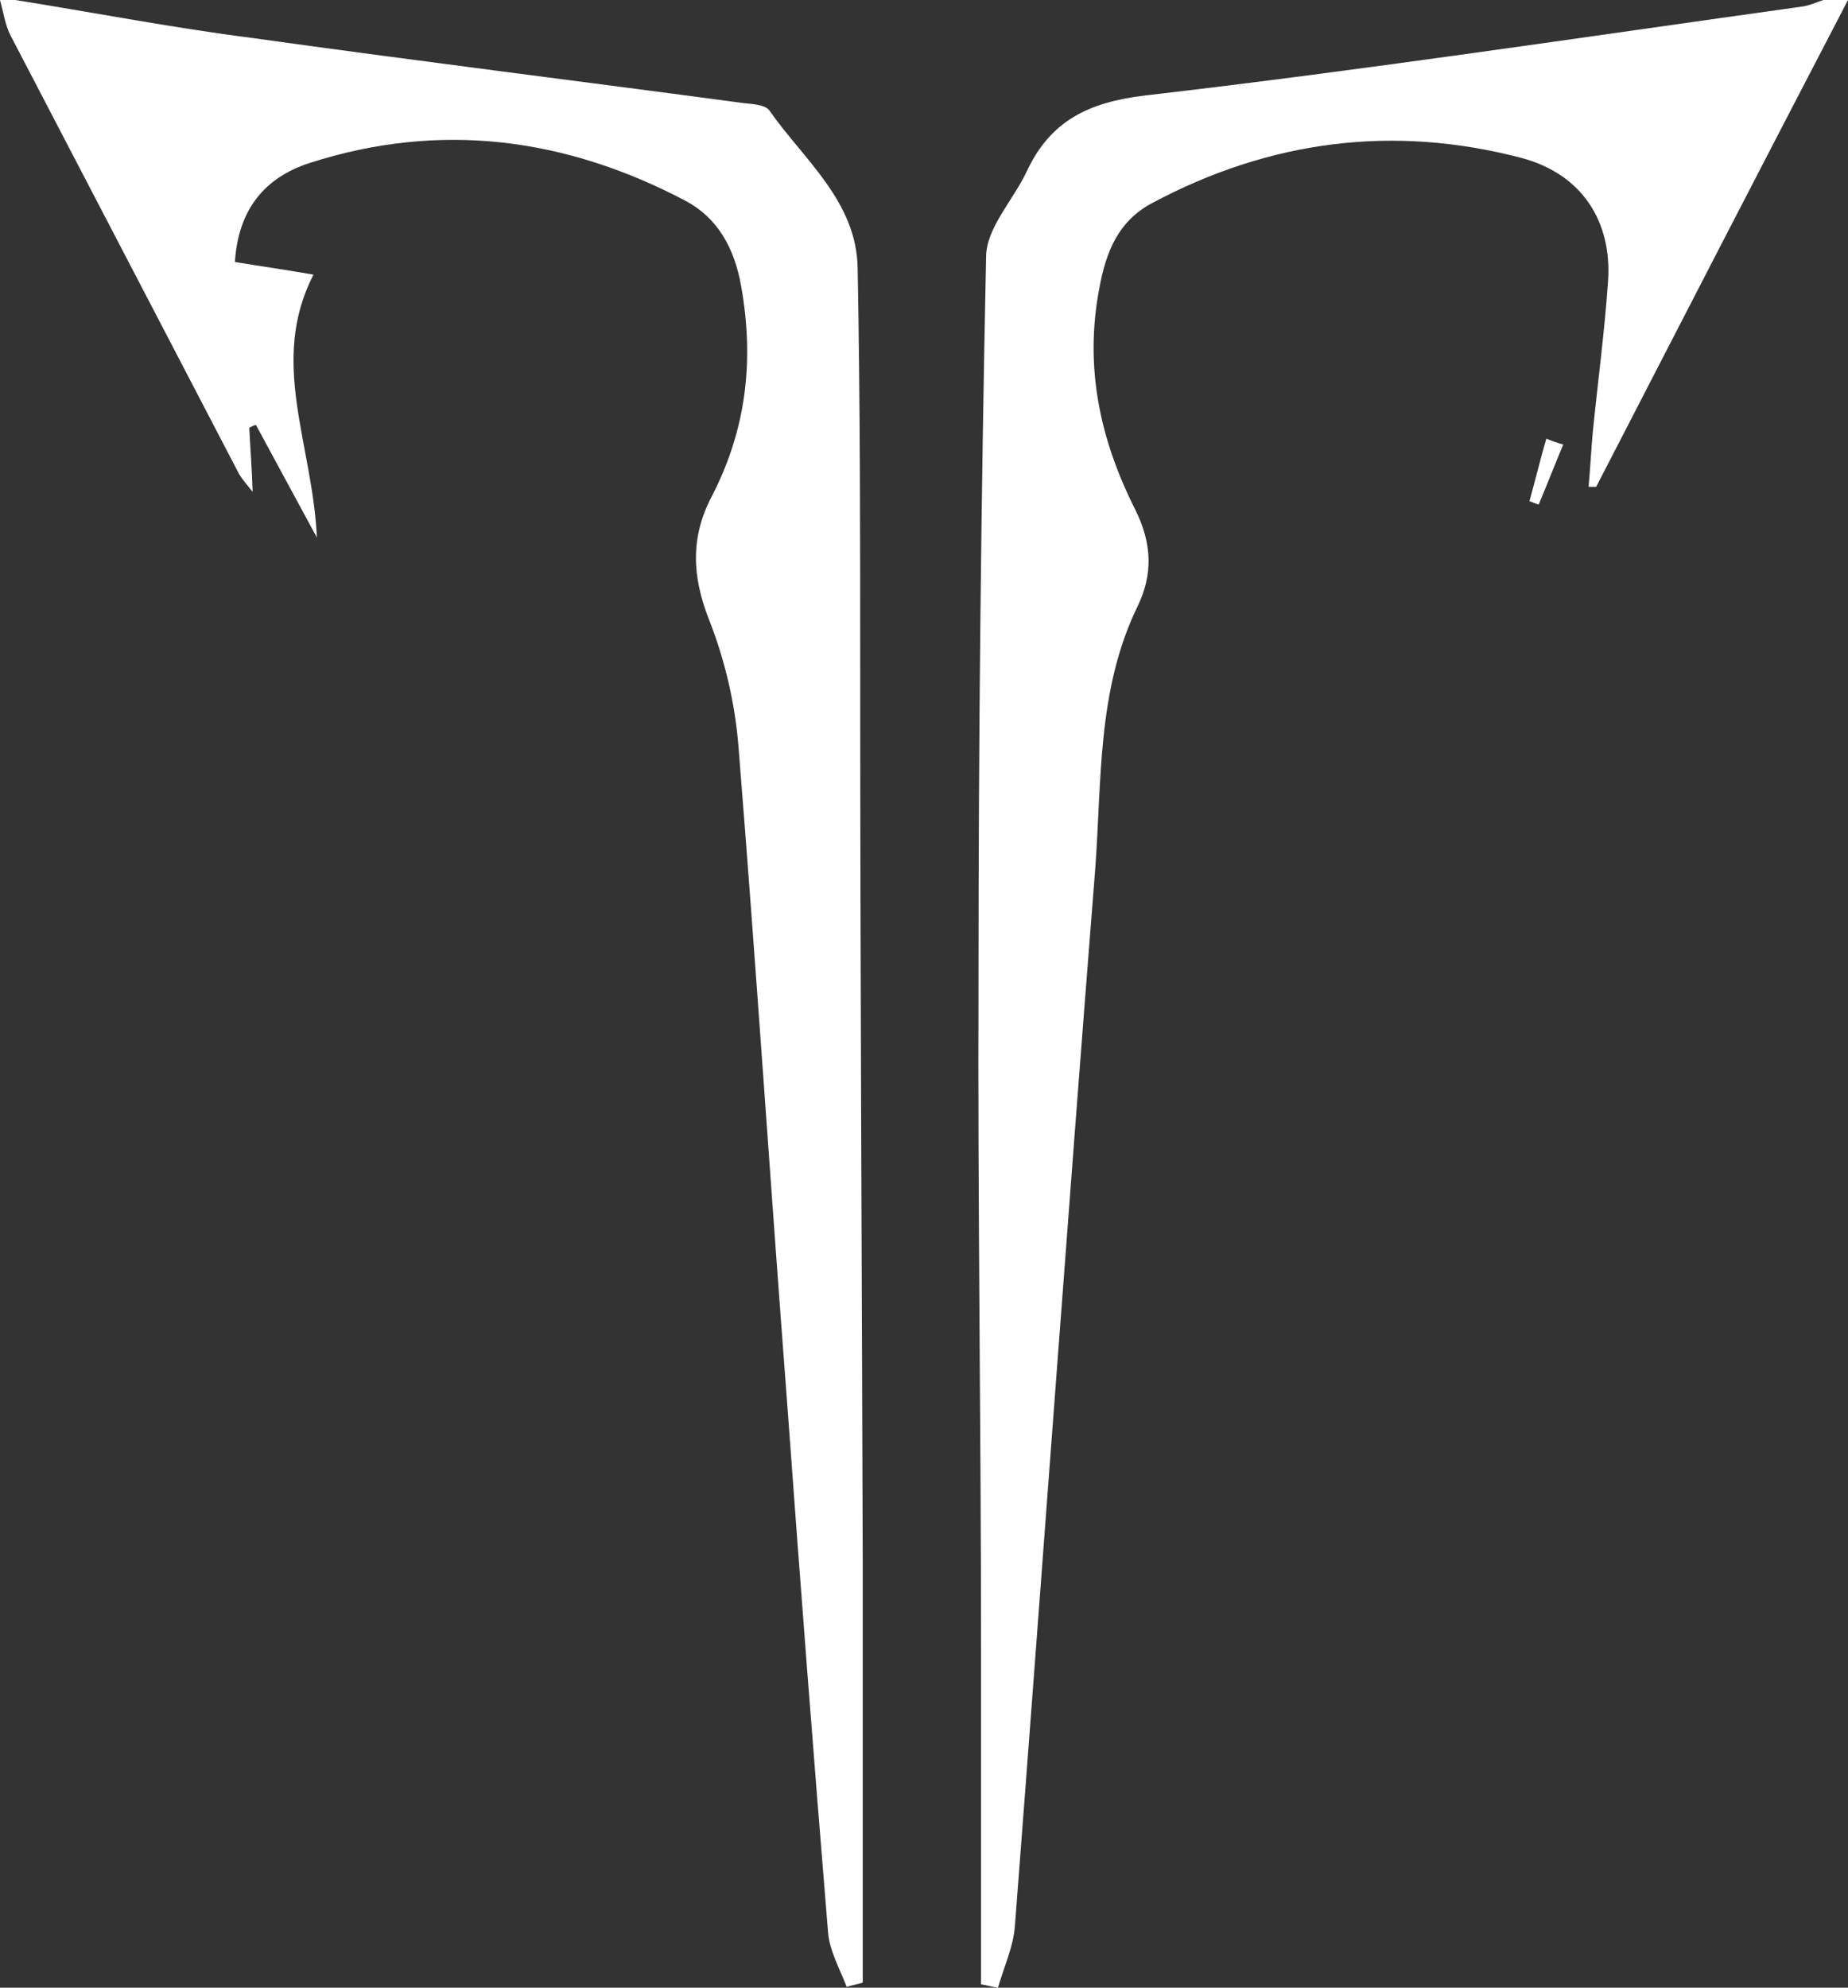
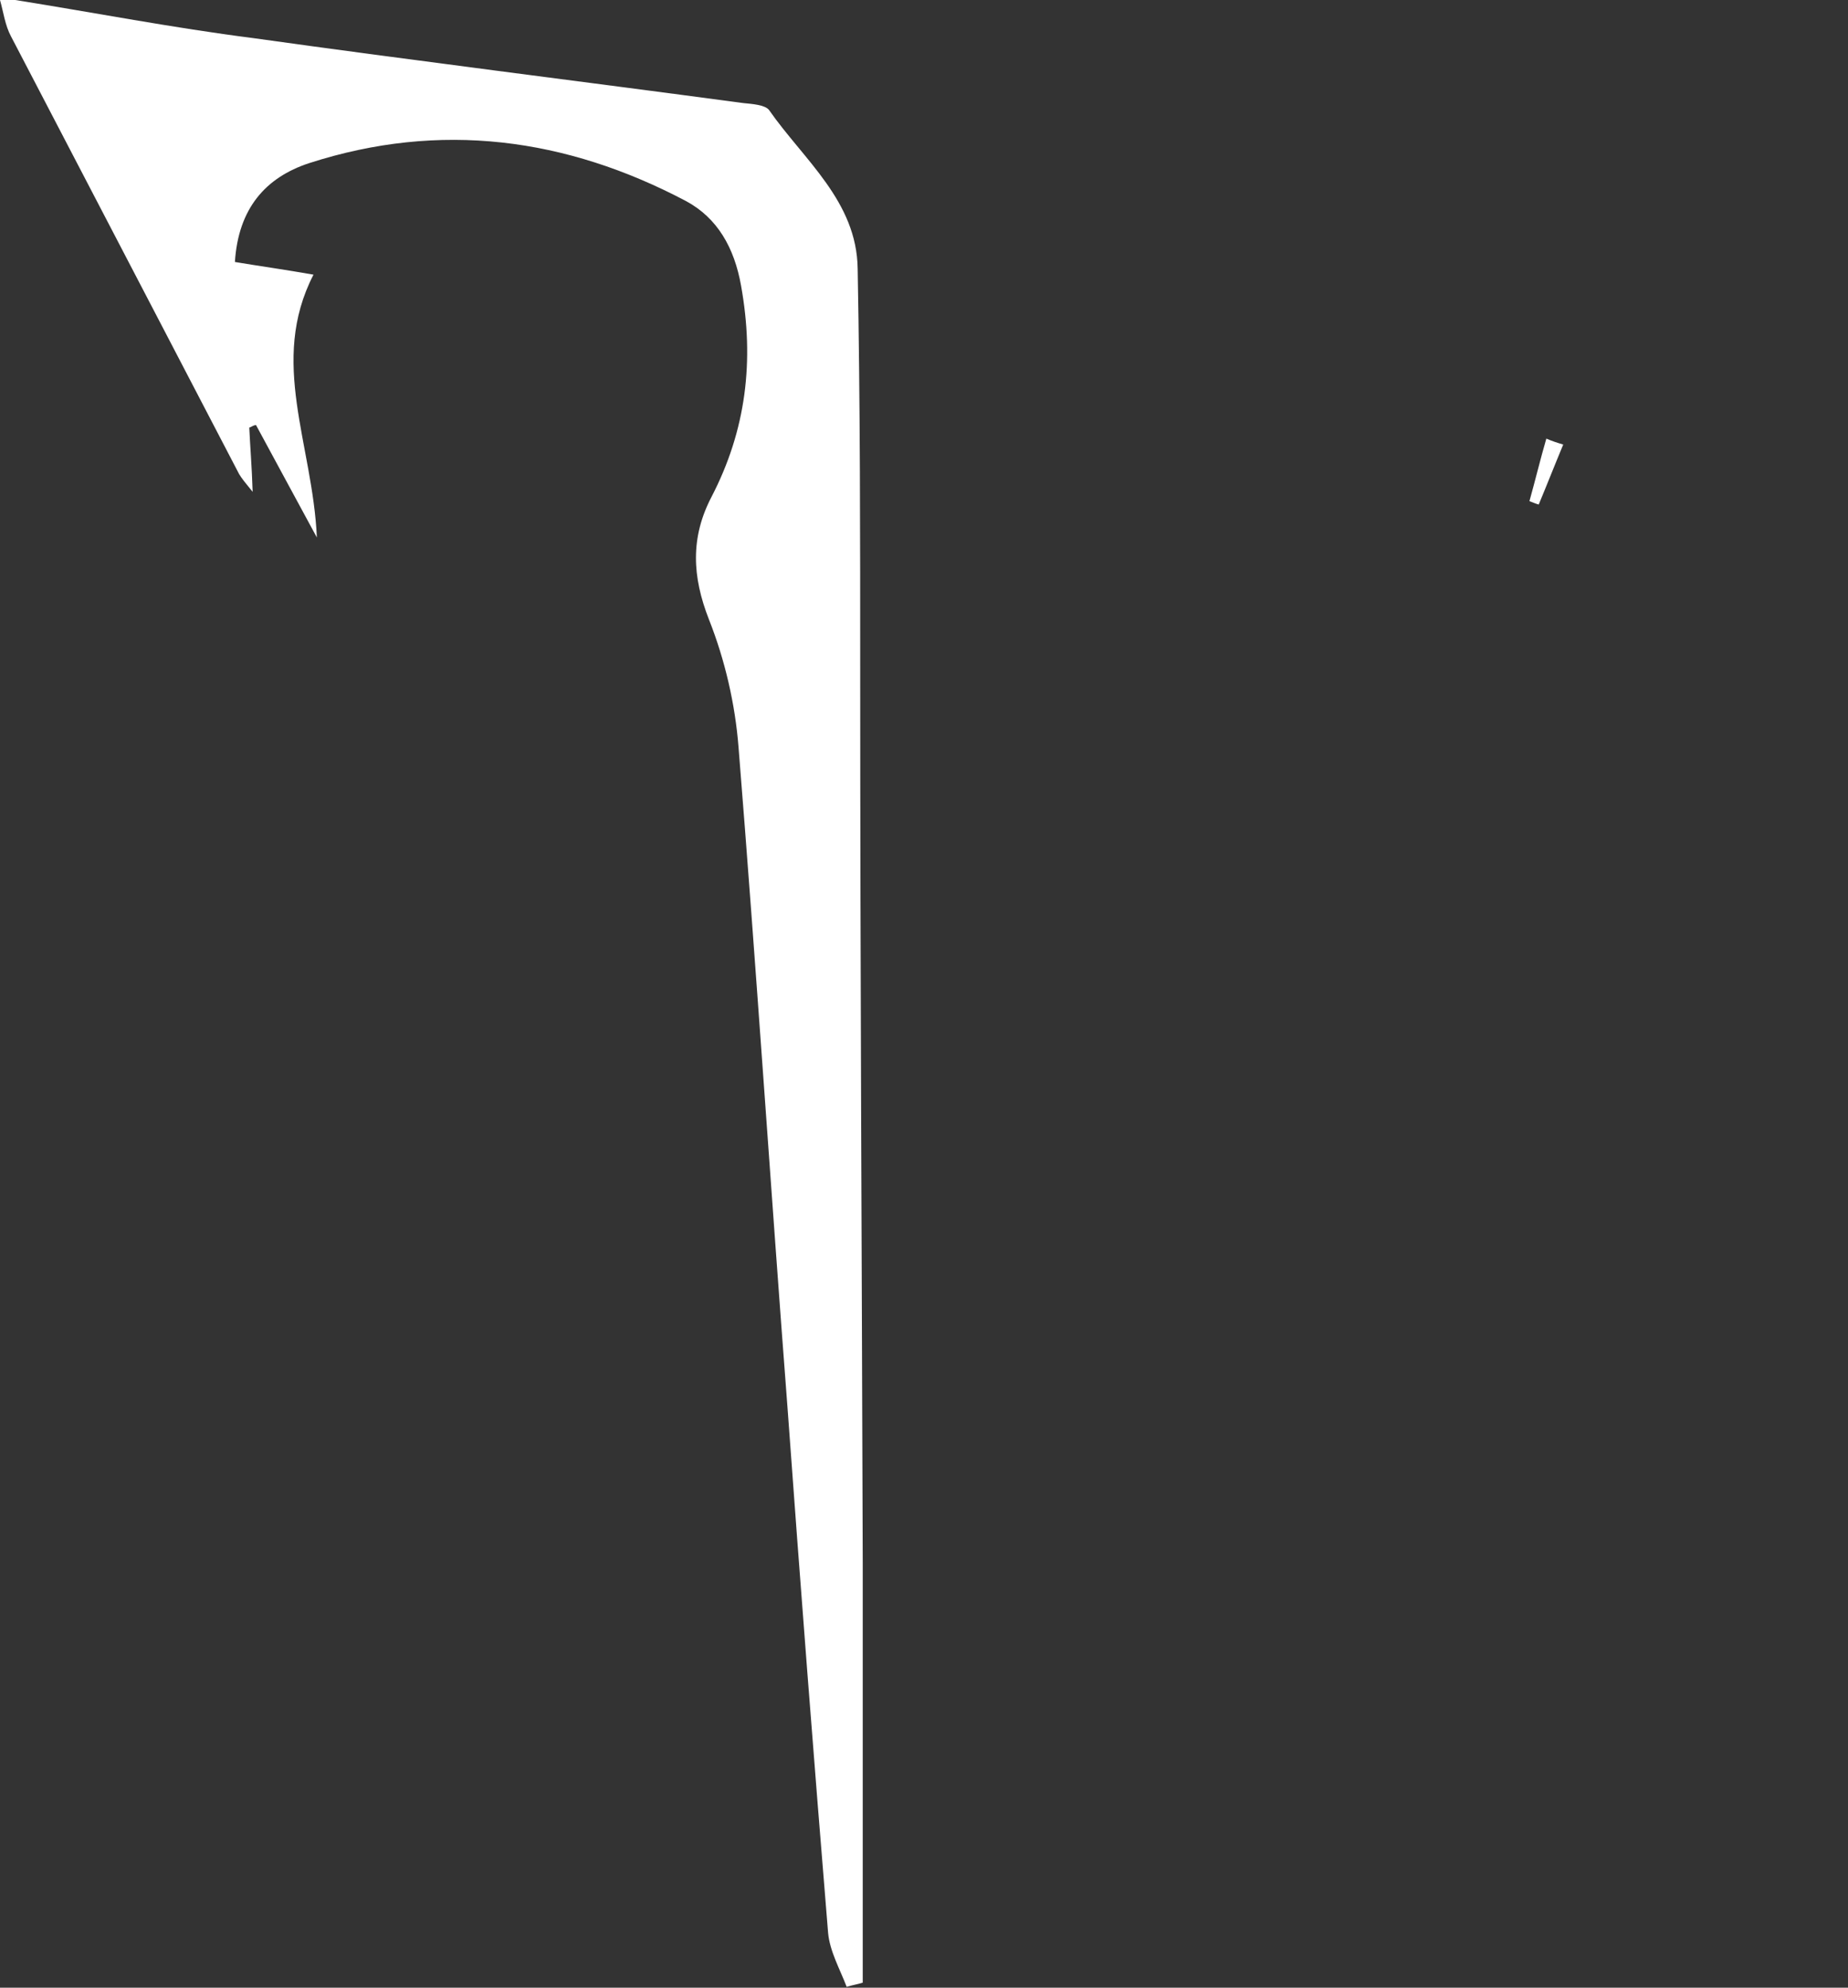
<svg xmlns="http://www.w3.org/2000/svg" id="_Слой_1" data-name="Слой 1" viewBox="0 0 21.87 23.52">
  <rect x="0" y="0" width="21.87" height="23.52" fill="#333333" stroke="none" />
  <defs>
    <style>
      .cls-1 {
        fill: #fff;
        stroke-width: 0px;
      }
    </style>
  </defs>
  <path class="cls-1" d="m.18,0c.94.15,1.87.33,2.81.45,1.93.27,3.87.51,5.81.77.1.01.25.02.3.08.41.59,1.04,1.08,1.05,1.88.03,1.6.03,3.2.03,4.8,0,3.51.02,7.01.03,10.51v4.97c-.06.02-.13.03-.19.05-.08-.21-.2-.42-.22-.64-.17-2.07-.33-4.14-.48-6.21-.2-2.61-.37-5.21-.58-7.82-.04-.51-.16-1.03-.35-1.51-.2-.51-.22-.97.03-1.45.41-.79.51-1.61.35-2.5-.08-.45-.28-.8-.65-1-1.42-.75-2.91-.95-4.46-.45-.52.17-.84.54-.88,1.17.3.05.59.09.93.15-.53,1.03-.01,2,.04,3.11-.28-.52-.5-.92-.72-1.33-.03,0-.05.02-.08.03.01.22.03.45.04.76-.09-.11-.13-.16-.16-.21C1.93,3.88,1.03,2.16.13.43.06.3.04.14,0,0h.18Z" />
-   <path class="cls-1" d="m21.87,0c-1,1.92-1.99,3.84-2.98,5.76h-.09c.02-.22.03-.43.05-.65.06-.6.14-1.19.18-1.78.05-.71-.31-1.27-1.02-1.46-1.52-.4-2.98-.21-4.37.53-.4.21-.55.57-.63,1.01-.18.94.01,1.8.43,2.63.19.39.21.75.02,1.14-.48.99-.42,2.07-.5,3.12-.33,4.17-.63,8.34-.95,12.5-.02.24-.13.48-.2.72-.07-.01-.13-.03-.2-.04v-4.03c0-2.61-.04-5.22-.03-7.84,0-2.86.03-5.71.09-8.57,0-.34.32-.67.48-1.01.28-.6.73-.82,1.4-.9,2.59-.3,5.18-.69,7.76-1.05.1-.01.2-.06.3-.09.09,0,.18,0,.28,0Z" />
  <path class="cls-1" d="m18.5,5.26c-.1.24-.19.47-.29.71-.04-.01-.08-.03-.11-.04.07-.25.13-.5.2-.74.07.03.13.05.2.07h0Z" />
</svg>